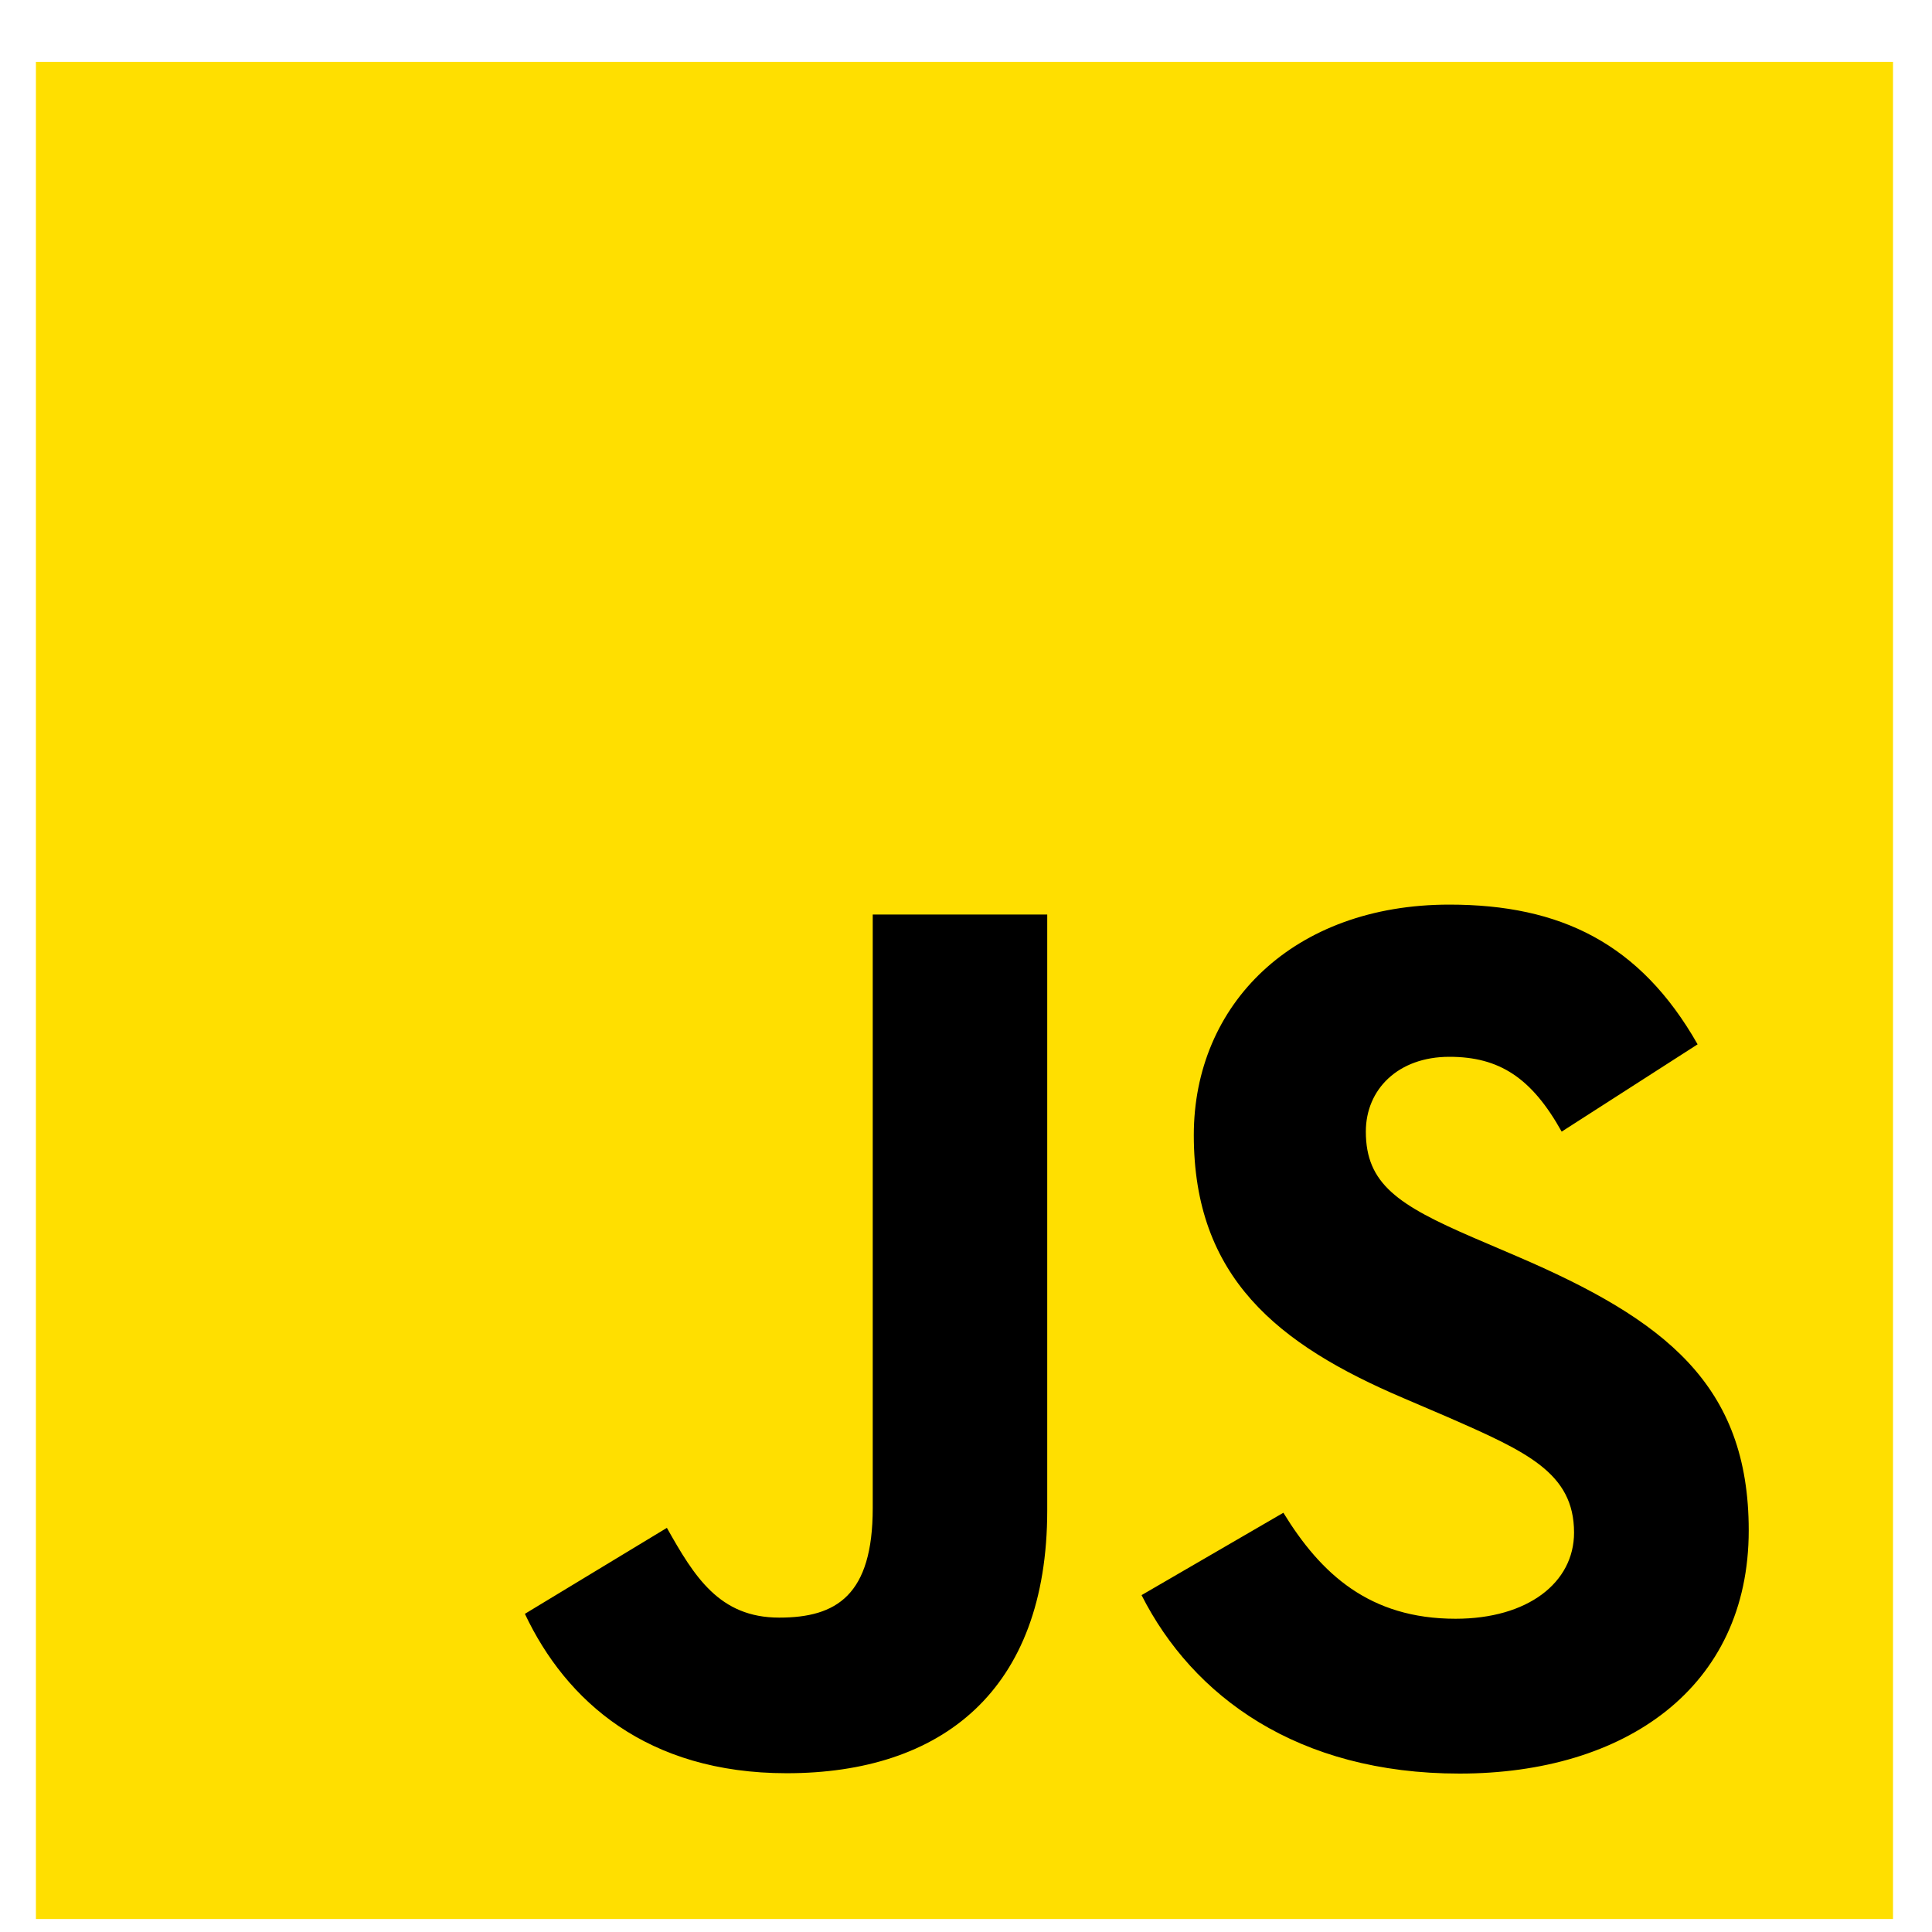
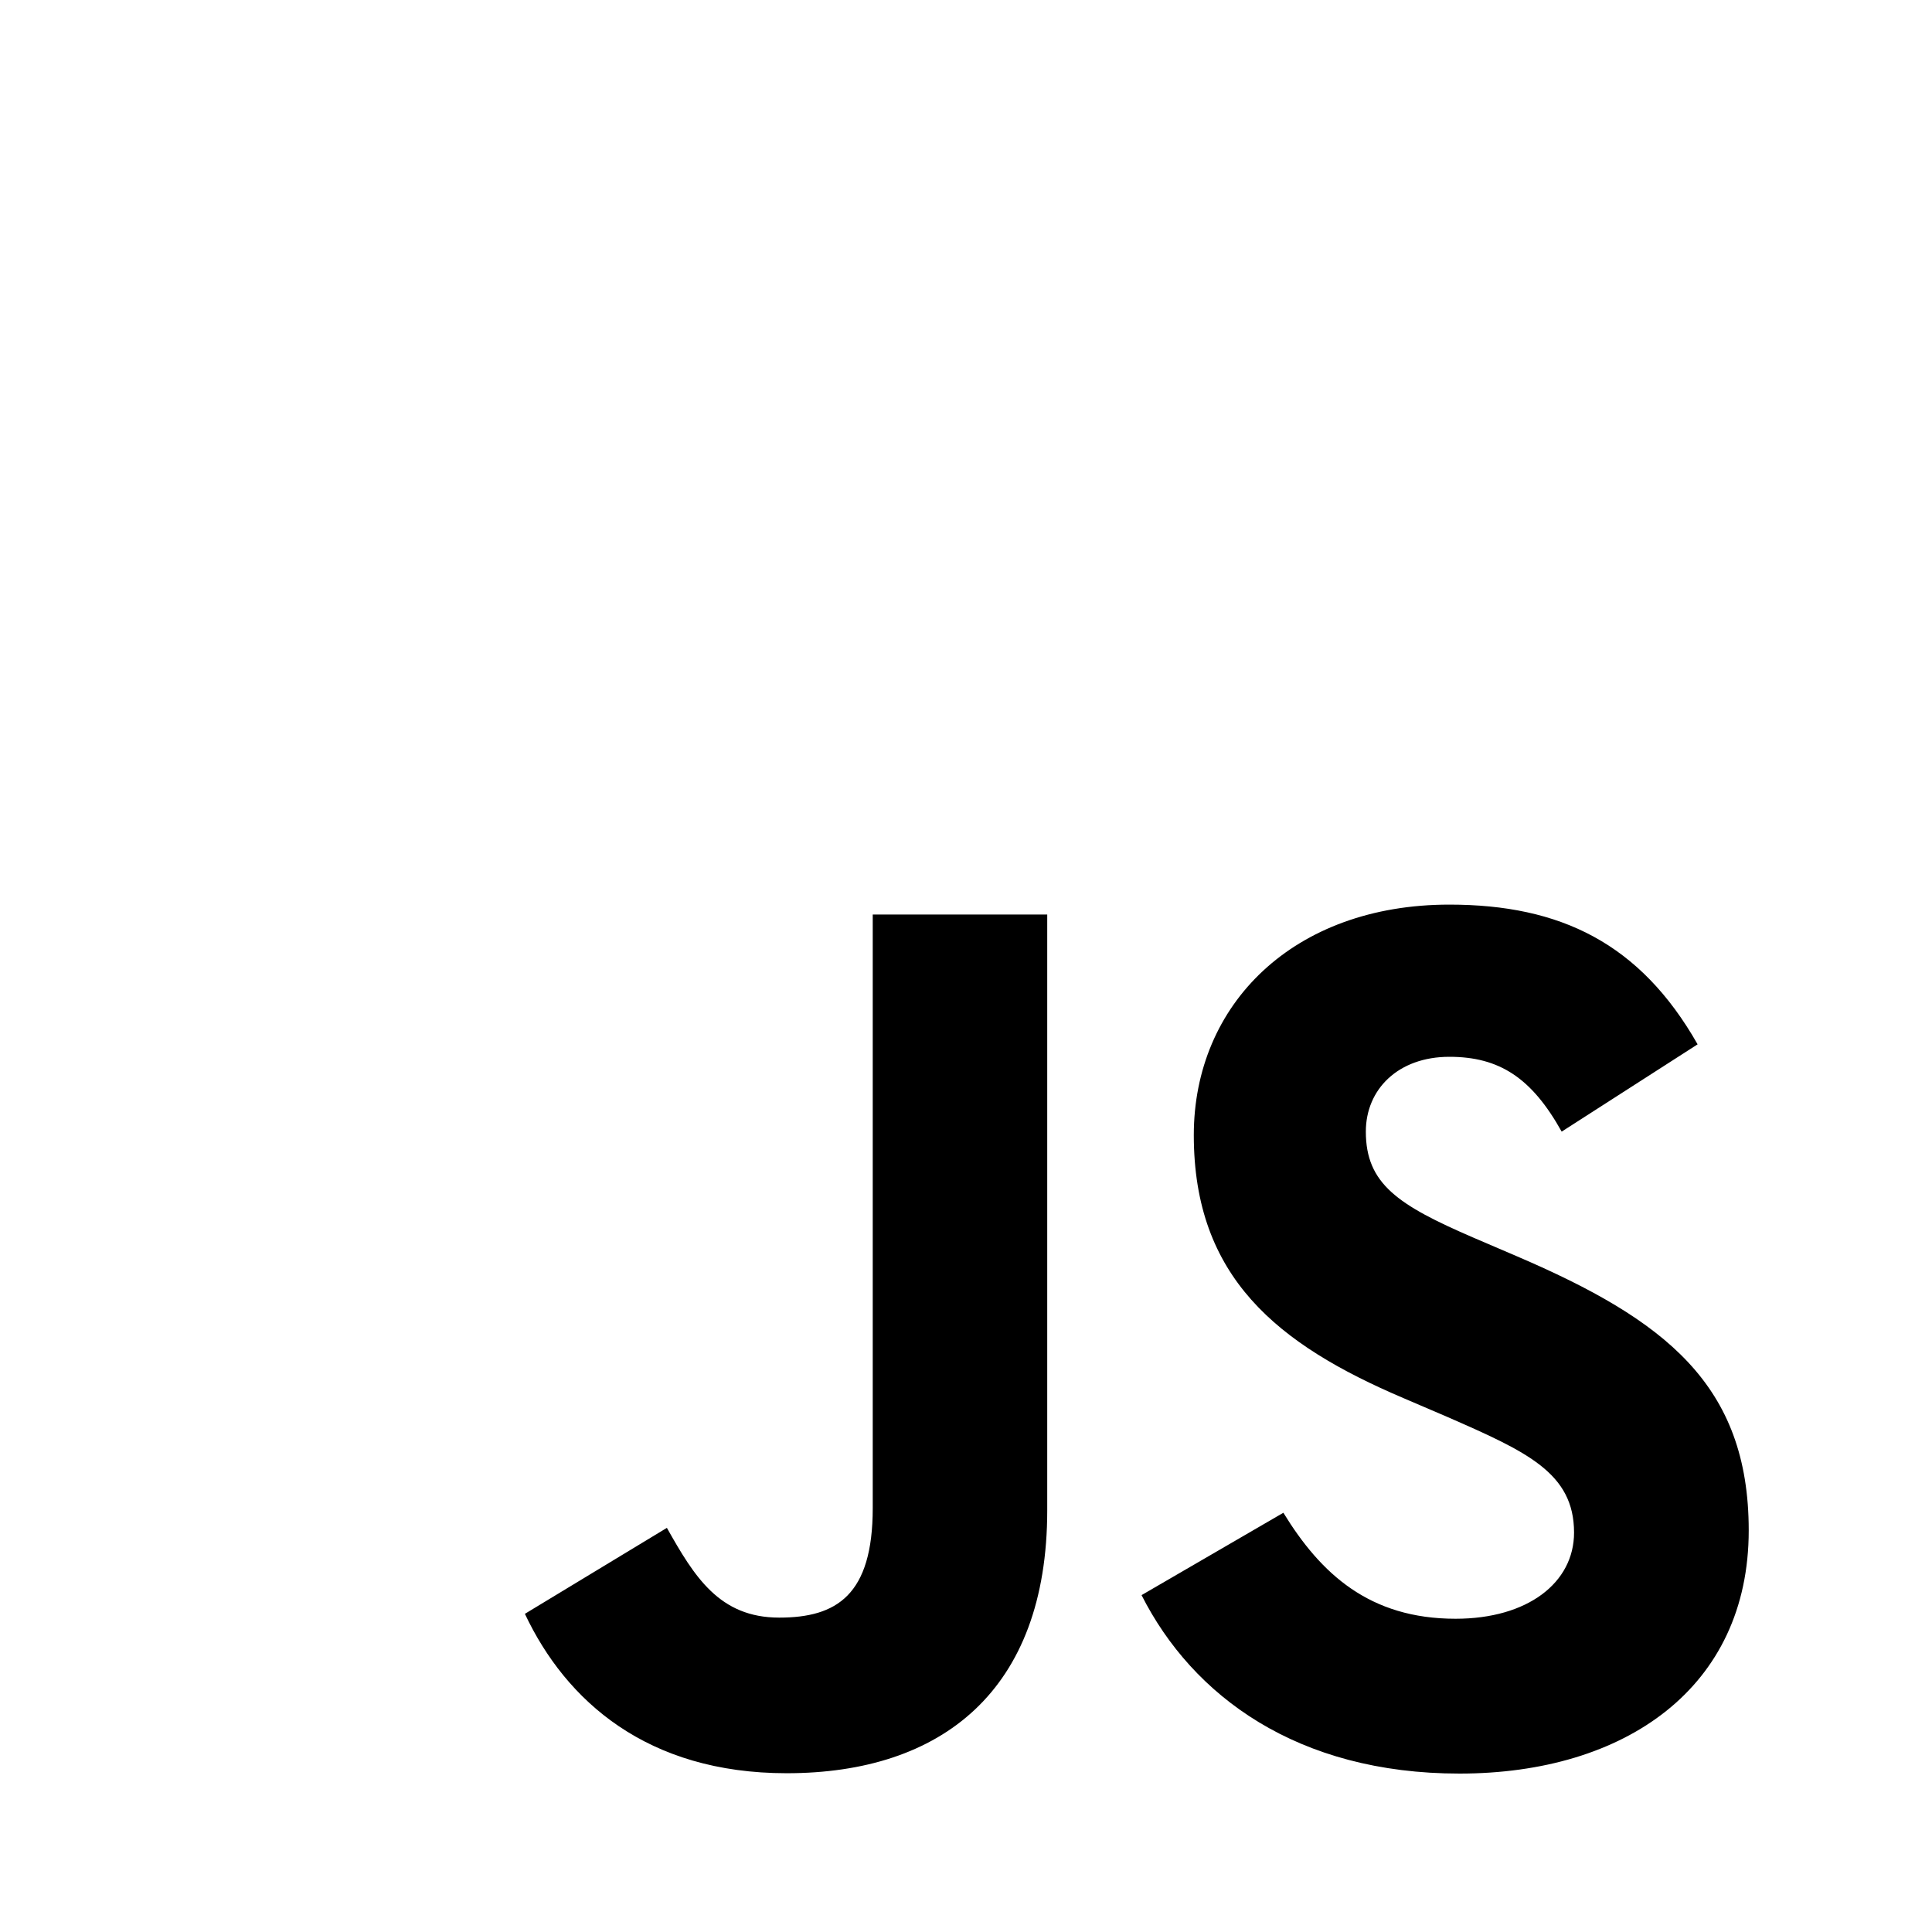
<svg xmlns="http://www.w3.org/2000/svg" width="22" height="22" viewBox="0 0 22 22" fill="none">
-   <path d="M0.409 0.704H21.556V21.852H0.409V0.704Z" fill="#FFDF00" />
  <path d="M14.614 17.226C15.04 17.921 15.594 18.433 16.575 18.433C17.398 18.433 17.924 18.021 17.924 17.452C17.924 16.771 17.384 16.53 16.477 16.133L15.98 15.92C14.546 15.309 13.594 14.544 13.594 12.926C13.594 11.435 14.729 10.301 16.504 10.301C17.768 10.301 18.676 10.741 19.331 11.892L17.783 12.886C17.442 12.275 17.075 12.034 16.504 12.034C15.922 12.034 15.553 12.403 15.553 12.886C15.553 13.482 15.922 13.723 16.775 14.092L17.272 14.305C18.96 15.029 19.913 15.767 19.913 17.427C19.913 19.216 18.508 20.196 16.62 20.196C14.775 20.196 13.583 19.317 12.999 18.164L14.614 17.226ZM7.594 17.398C7.906 17.952 8.19 18.42 8.873 18.42C9.526 18.42 9.938 18.165 9.938 17.172V10.414H11.925V17.198C11.925 19.256 10.719 20.192 8.958 20.192C7.367 20.192 6.445 19.369 5.977 18.377L7.594 17.398Z" fill="black" />
</svg>